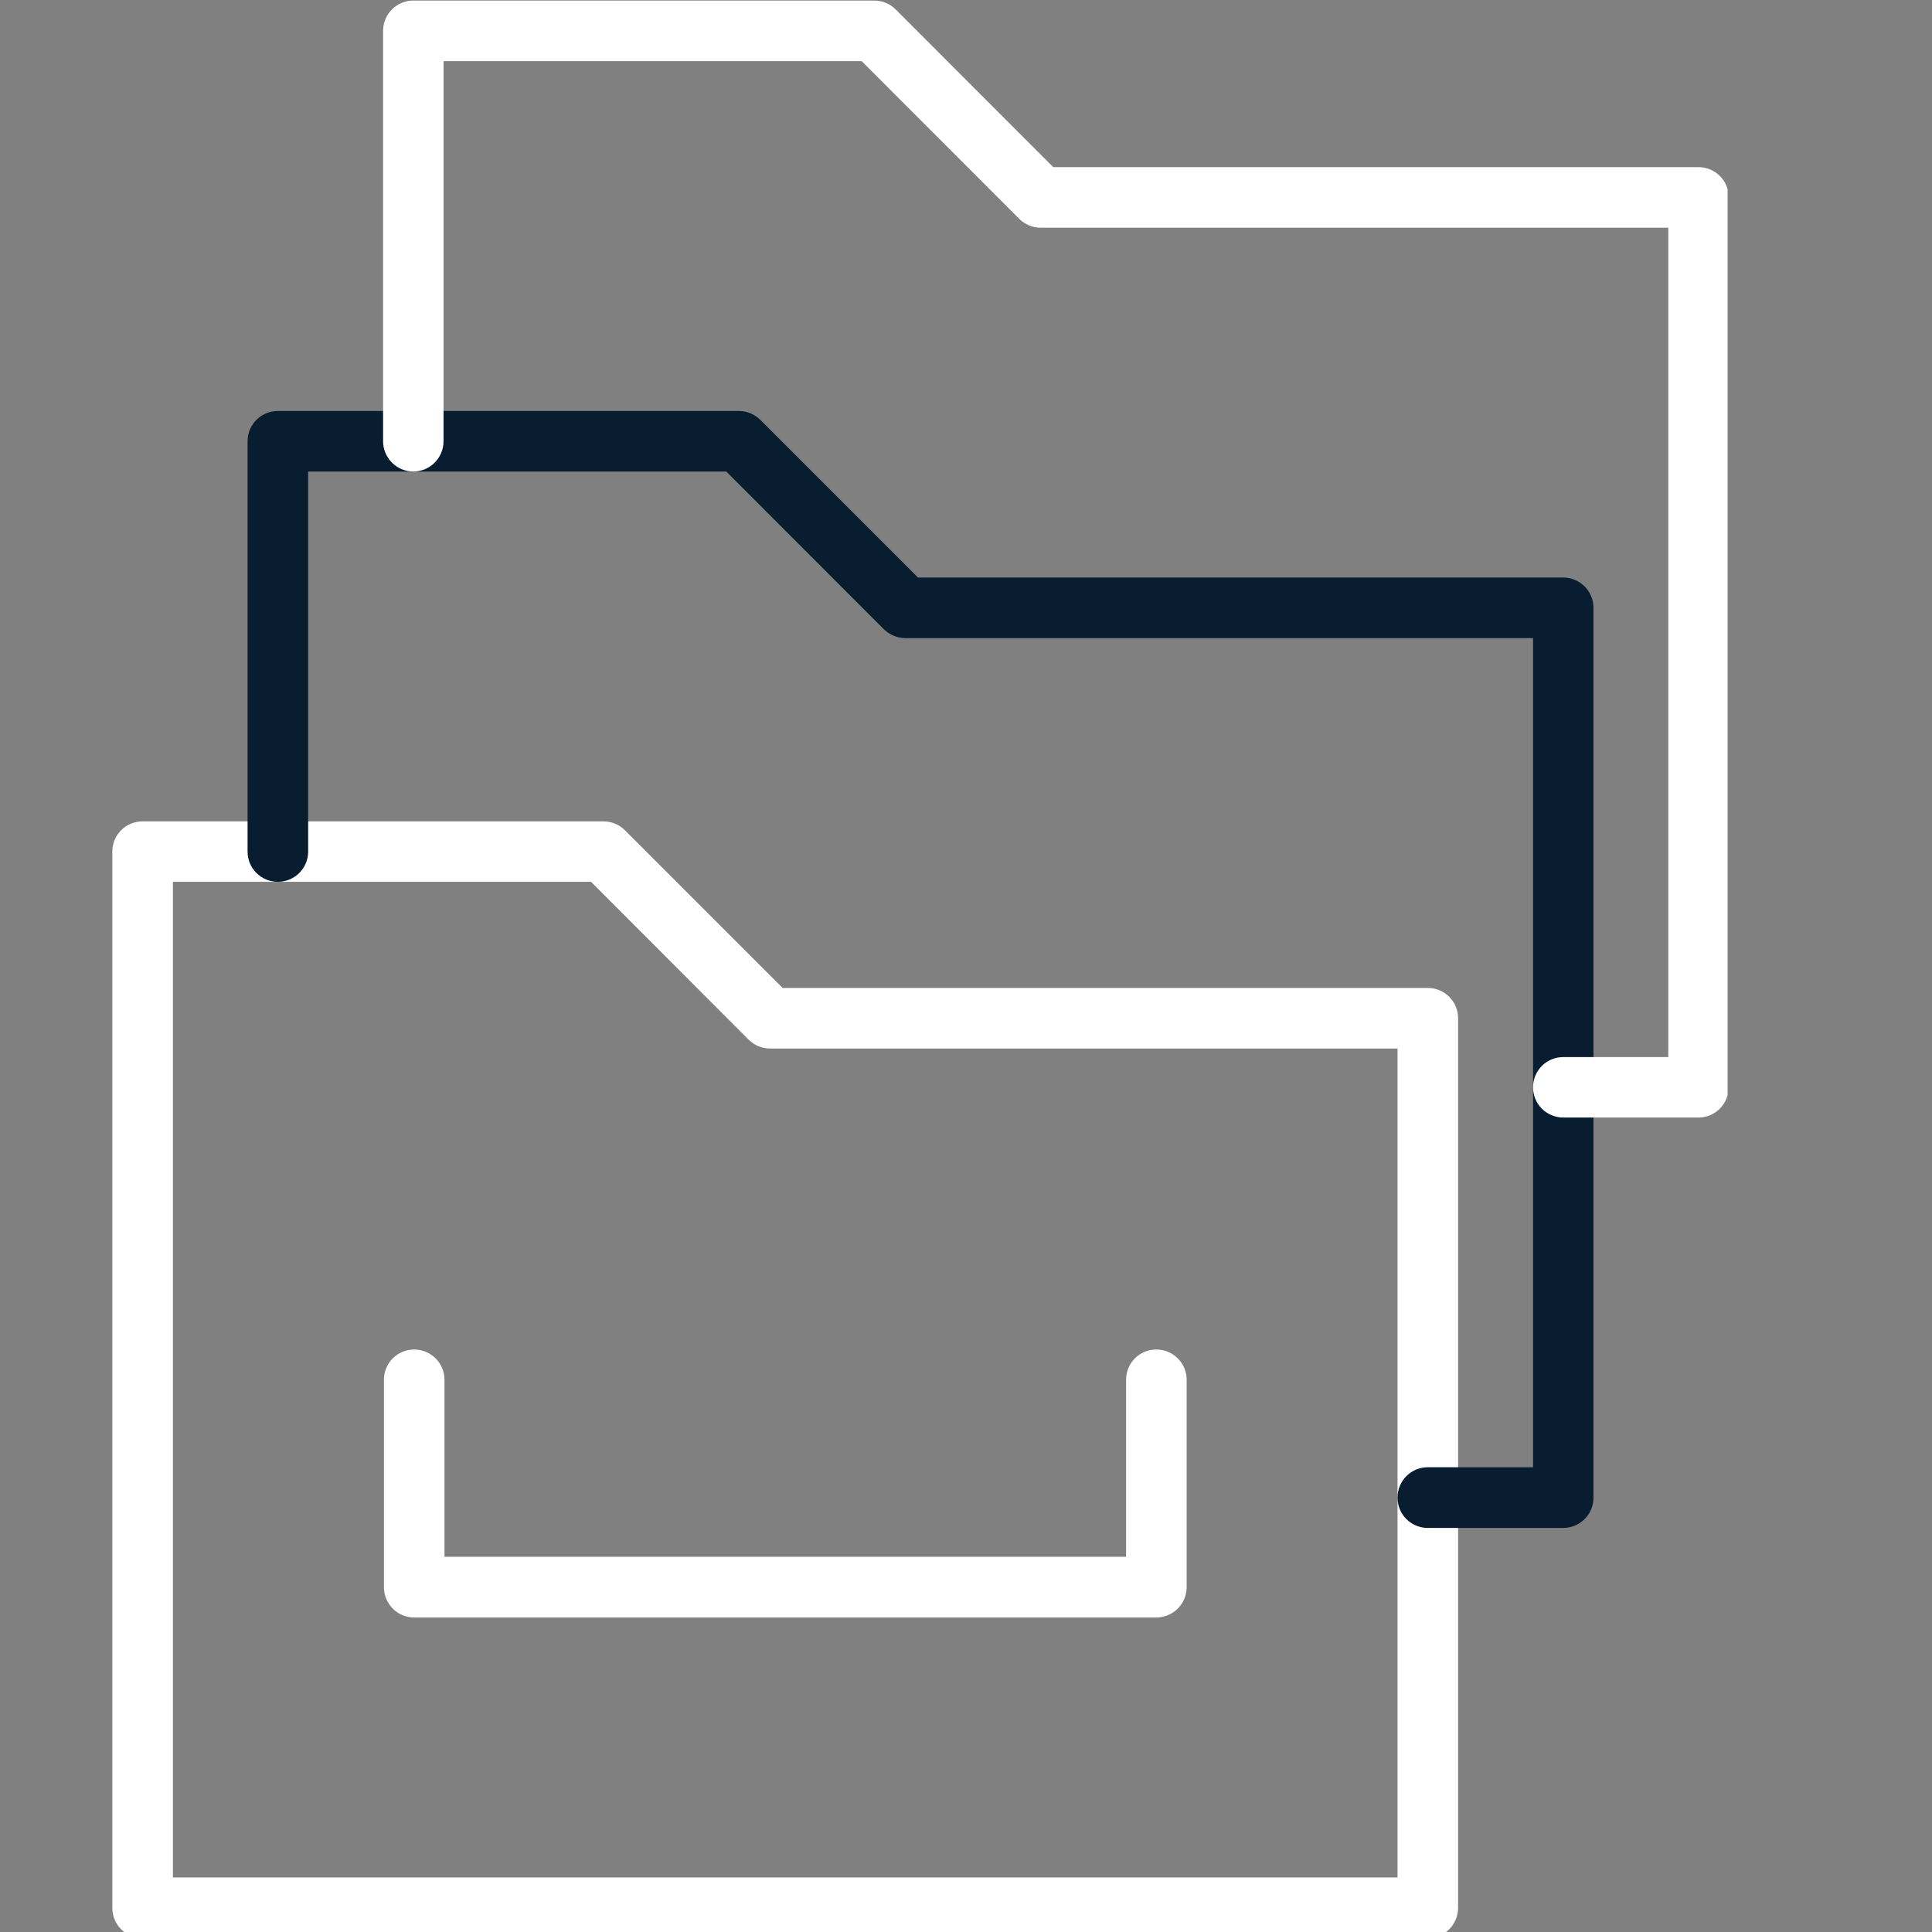
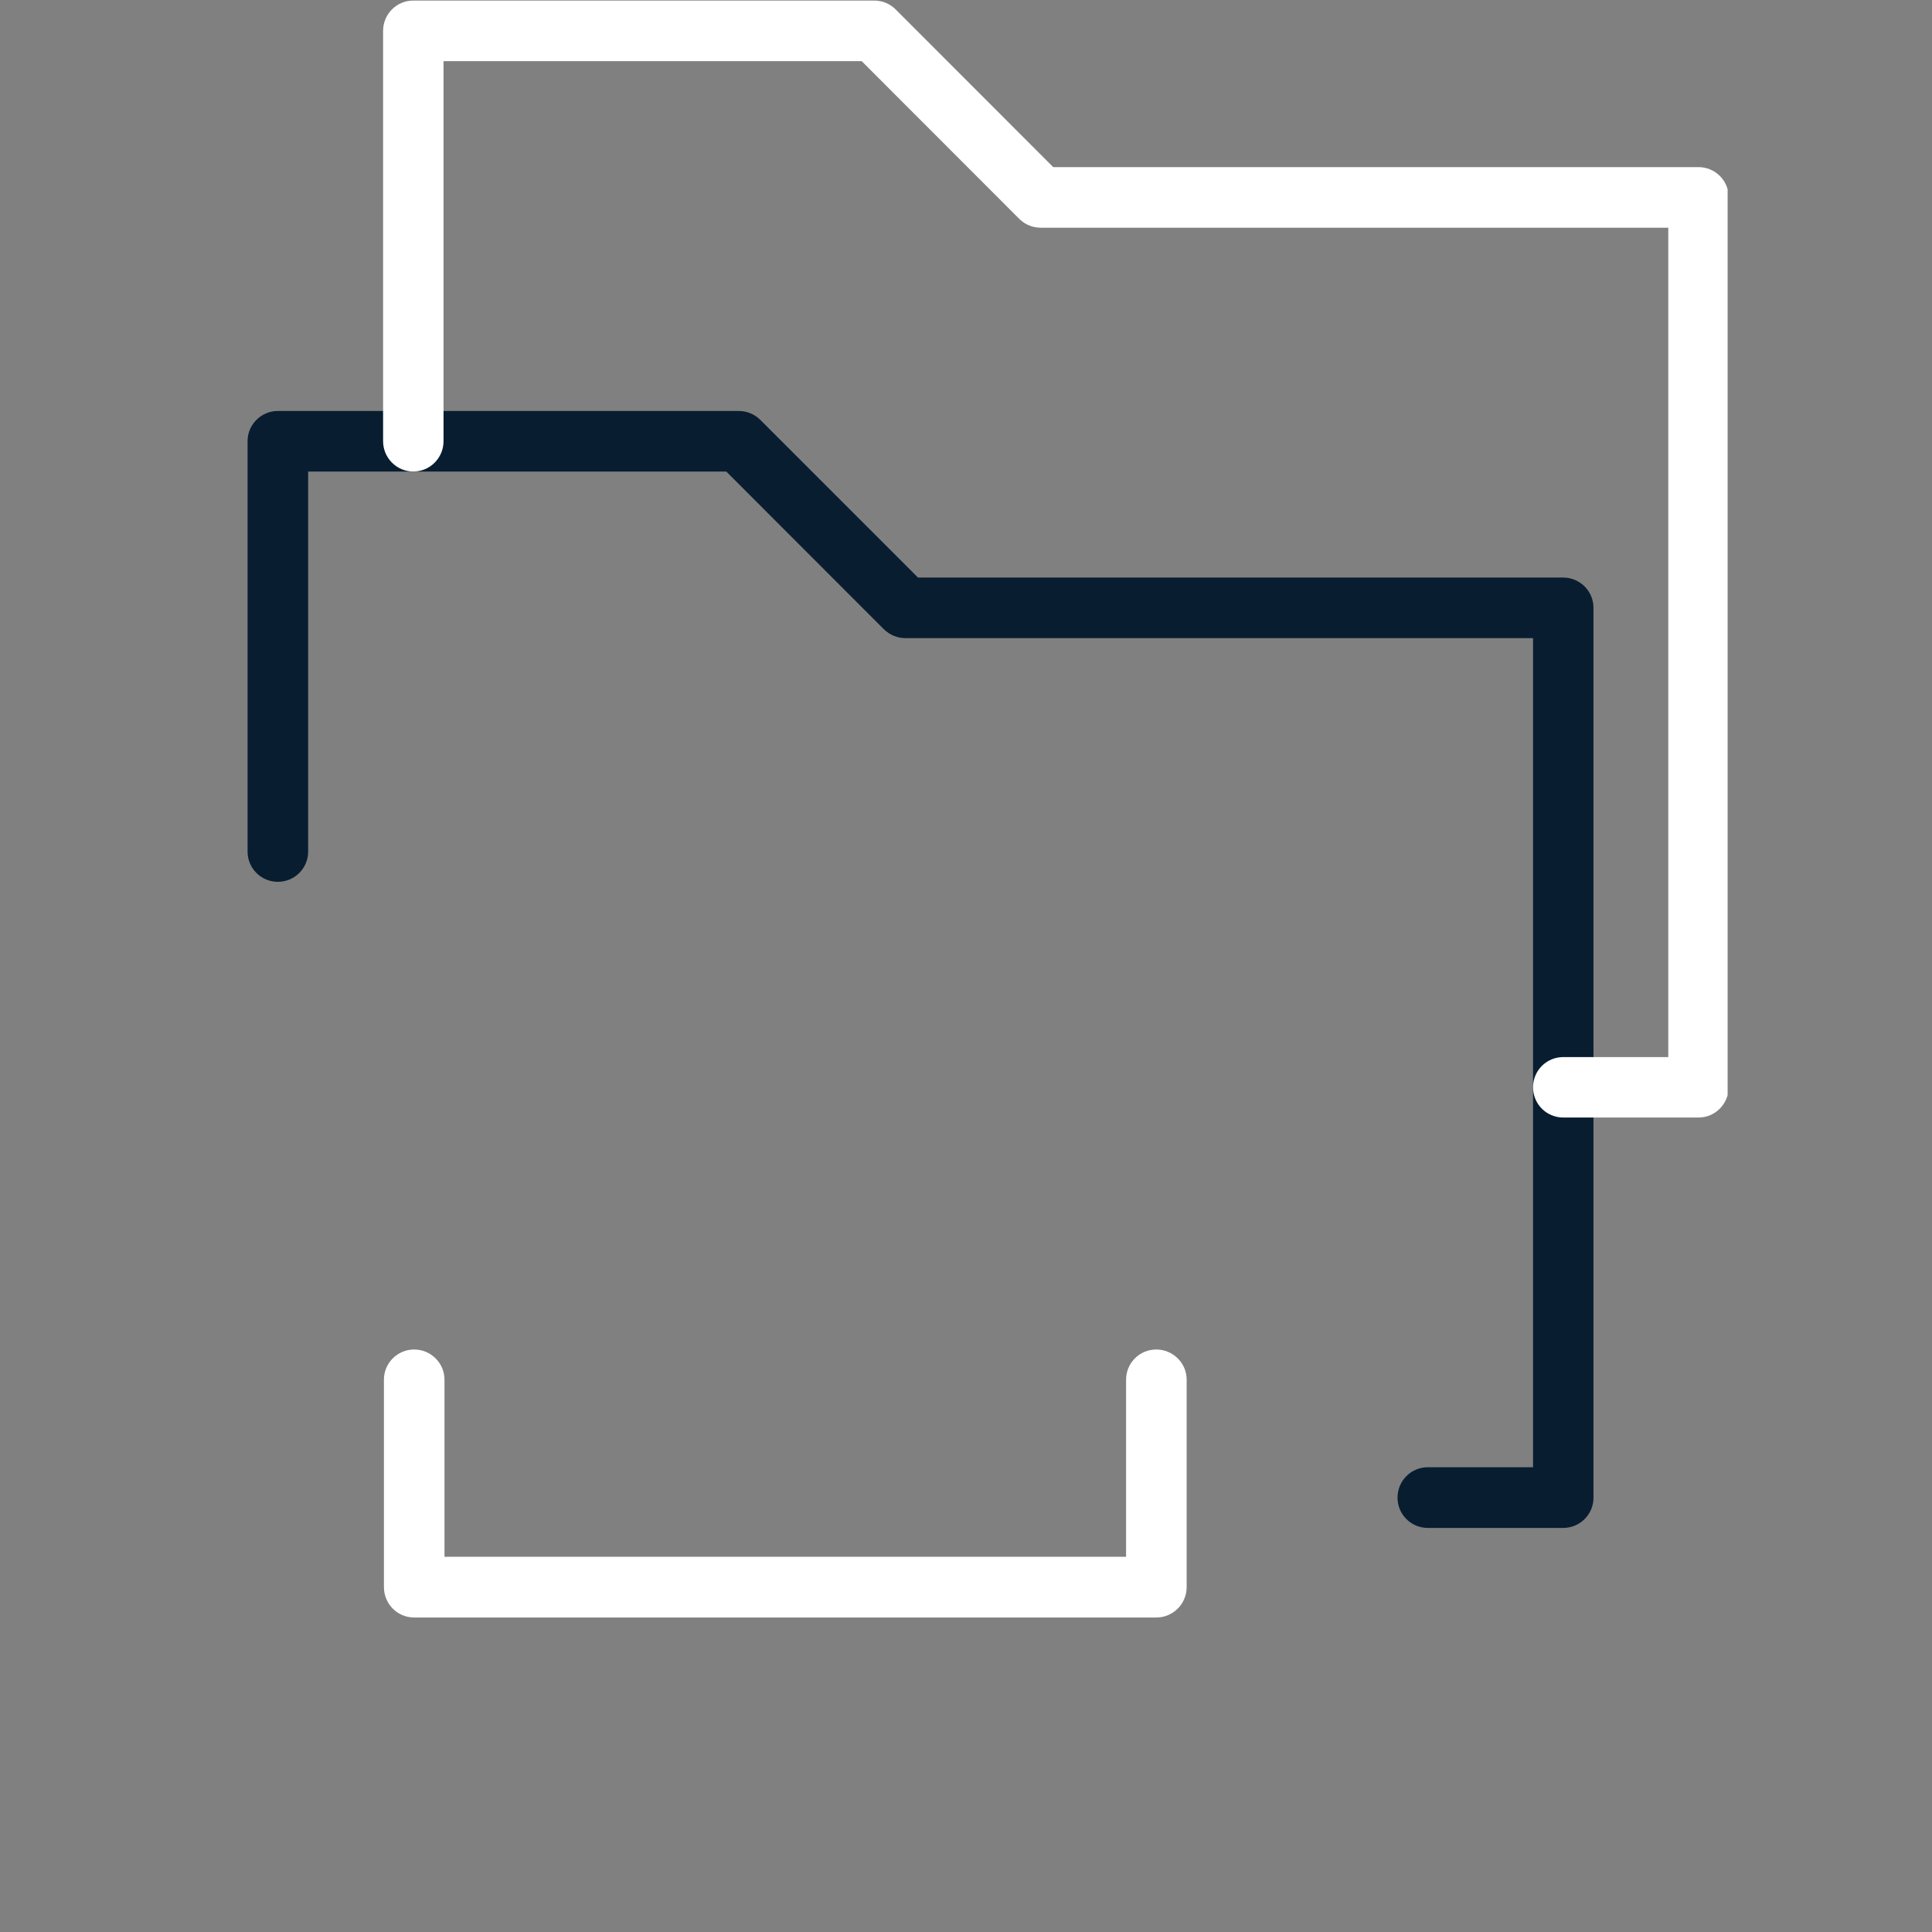
<svg xmlns="http://www.w3.org/2000/svg" xmlns:xlink="http://www.w3.org/1999/xlink" version="1.1" id="Capa_1" x="0px" y="0px" width="14px" height="14px" viewBox="0 0 14 14" enable-background="new 0 0 14 14" xml:space="preserve">
  <rect x="0" y="0" width="14" height="14" fill="#808080" stroke="none" />
  <g>
    <g>
      <defs>
        <rect id="SVGID_1_" x="0.813" y="5.941" width="9.794" height="8.108" />
      </defs>
      <clipPath id="SVGID_2_">
        <use xlink:href="#SVGID_1_" overflow="visible" />
      </clipPath>
      <g clip-path="url(#SVGID_2_)">
-         <path fill="#ffffff" d="M10.347,14.045H1.033c-0.121,0-0.219-0.098-0.219-0.219V6.171c0-0.122,0.098-0.219,0.219-0.219h3.34     c0.058,0,0.114,0.023,0.155,0.064l1.143,1.143h4.676c0.12,0,0.219,0.098,0.219,0.219v6.448     C10.565,13.947,10.467,14.045,10.347,14.045z M1.252,13.605h8.875V7.598H5.58c-0.058,0-0.114-0.023-0.155-0.064L4.283,6.39h-3.03     V13.605z" />
-       </g>
+         </g>
    </g>
    <path fill="#ffffff" d="M8.379,11.721H3.001c-0.121,0-0.219-0.098-0.219-0.221V9.998c0-0.121,0.098-0.219,0.219-0.219   s0.22,0.098,0.22,0.219v1.283H8.16V9.998c0-0.121,0.097-0.219,0.219-0.219c0.121,0,0.22,0.098,0.22,0.219V11.5   C8.599,11.623,8.5,11.721,8.379,11.721z" />
    <path fill="#081D30" d="M11.327,11.072h-0.98c-0.122,0-0.22-0.098-0.22-0.219c0-0.123,0.098-0.221,0.22-0.221h0.762V4.624H6.561   c-0.059,0-0.113-0.023-0.156-0.064L5.263,3.417h-3.03v2.754c0,0.121-0.098,0.219-0.22,0.219c-0.121,0-0.219-0.098-0.219-0.219   V3.197c0-0.121,0.099-0.219,0.219-0.219h3.34c0.059,0,0.114,0.023,0.156,0.064l1.143,1.143h4.675c0.121,0,0.22,0.098,0.22,0.219   v6.449C11.547,10.975,11.448,11.072,11.327,11.072z" />
    <g>
      <defs>
        <rect id="SVGID_3_" x="2.758" y="0" width="9.761" height="8.109" />
      </defs>
      <clipPath id="SVGID_4_">
        <use xlink:href="#SVGID_3_" overflow="visible" />
      </clipPath>
      <g clip-path="url(#SVGID_4_)">
        <path fill="#ffffff" d="M12.308,8.098h-0.98c-0.122,0-0.219-0.098-0.219-0.219s0.097-0.219,0.219-0.219h0.761V1.65H7.54     c-0.057,0-0.113-0.023-0.154-0.064L6.244,0.443h-3.03v2.754c0,0.121-0.098,0.22-0.219,0.22s-0.219-0.099-0.219-0.22V0.224     c0-0.122,0.098-0.22,0.219-0.22h3.34c0.058,0,0.114,0.023,0.155,0.064l1.142,1.143h4.676c0.121,0,0.219,0.098,0.219,0.219v6.448     C12.526,8,12.429,8.098,12.308,8.098z" />
      </g>
    </g>
  </g>
</svg>